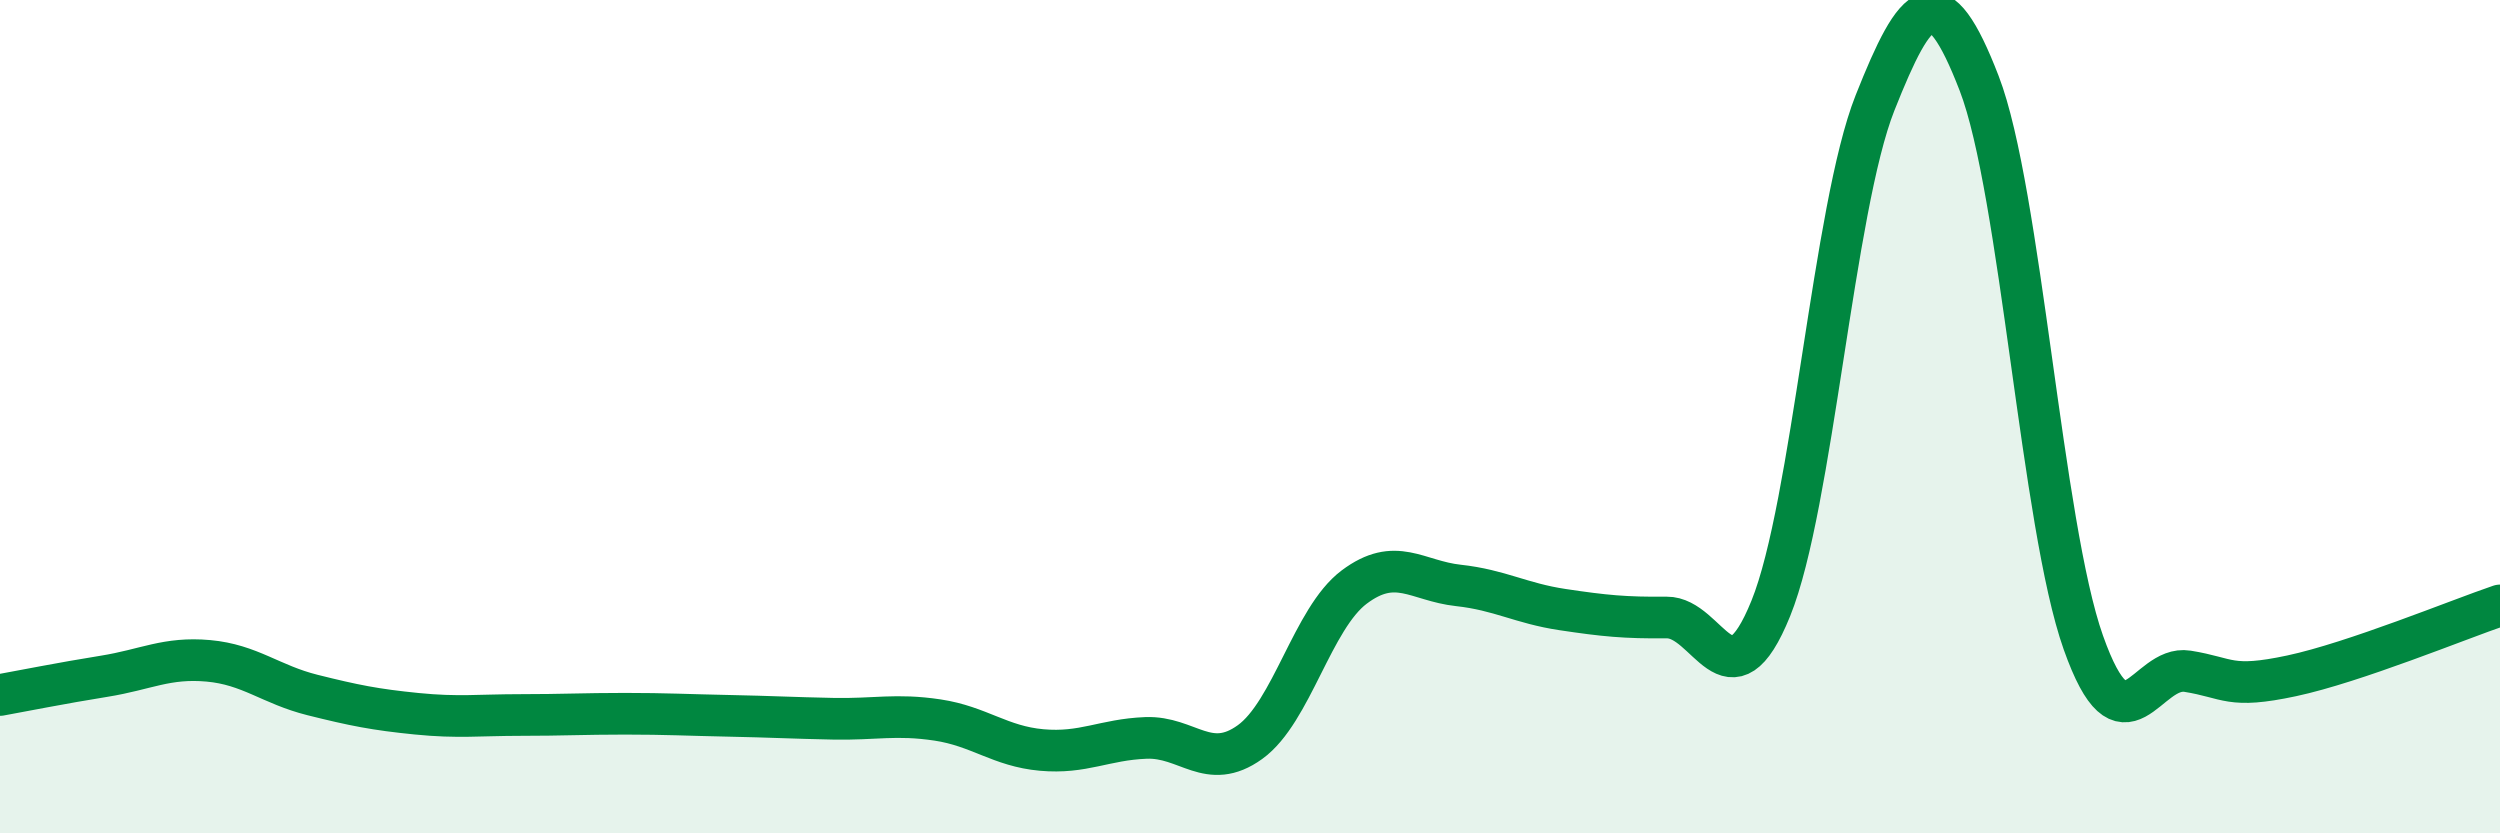
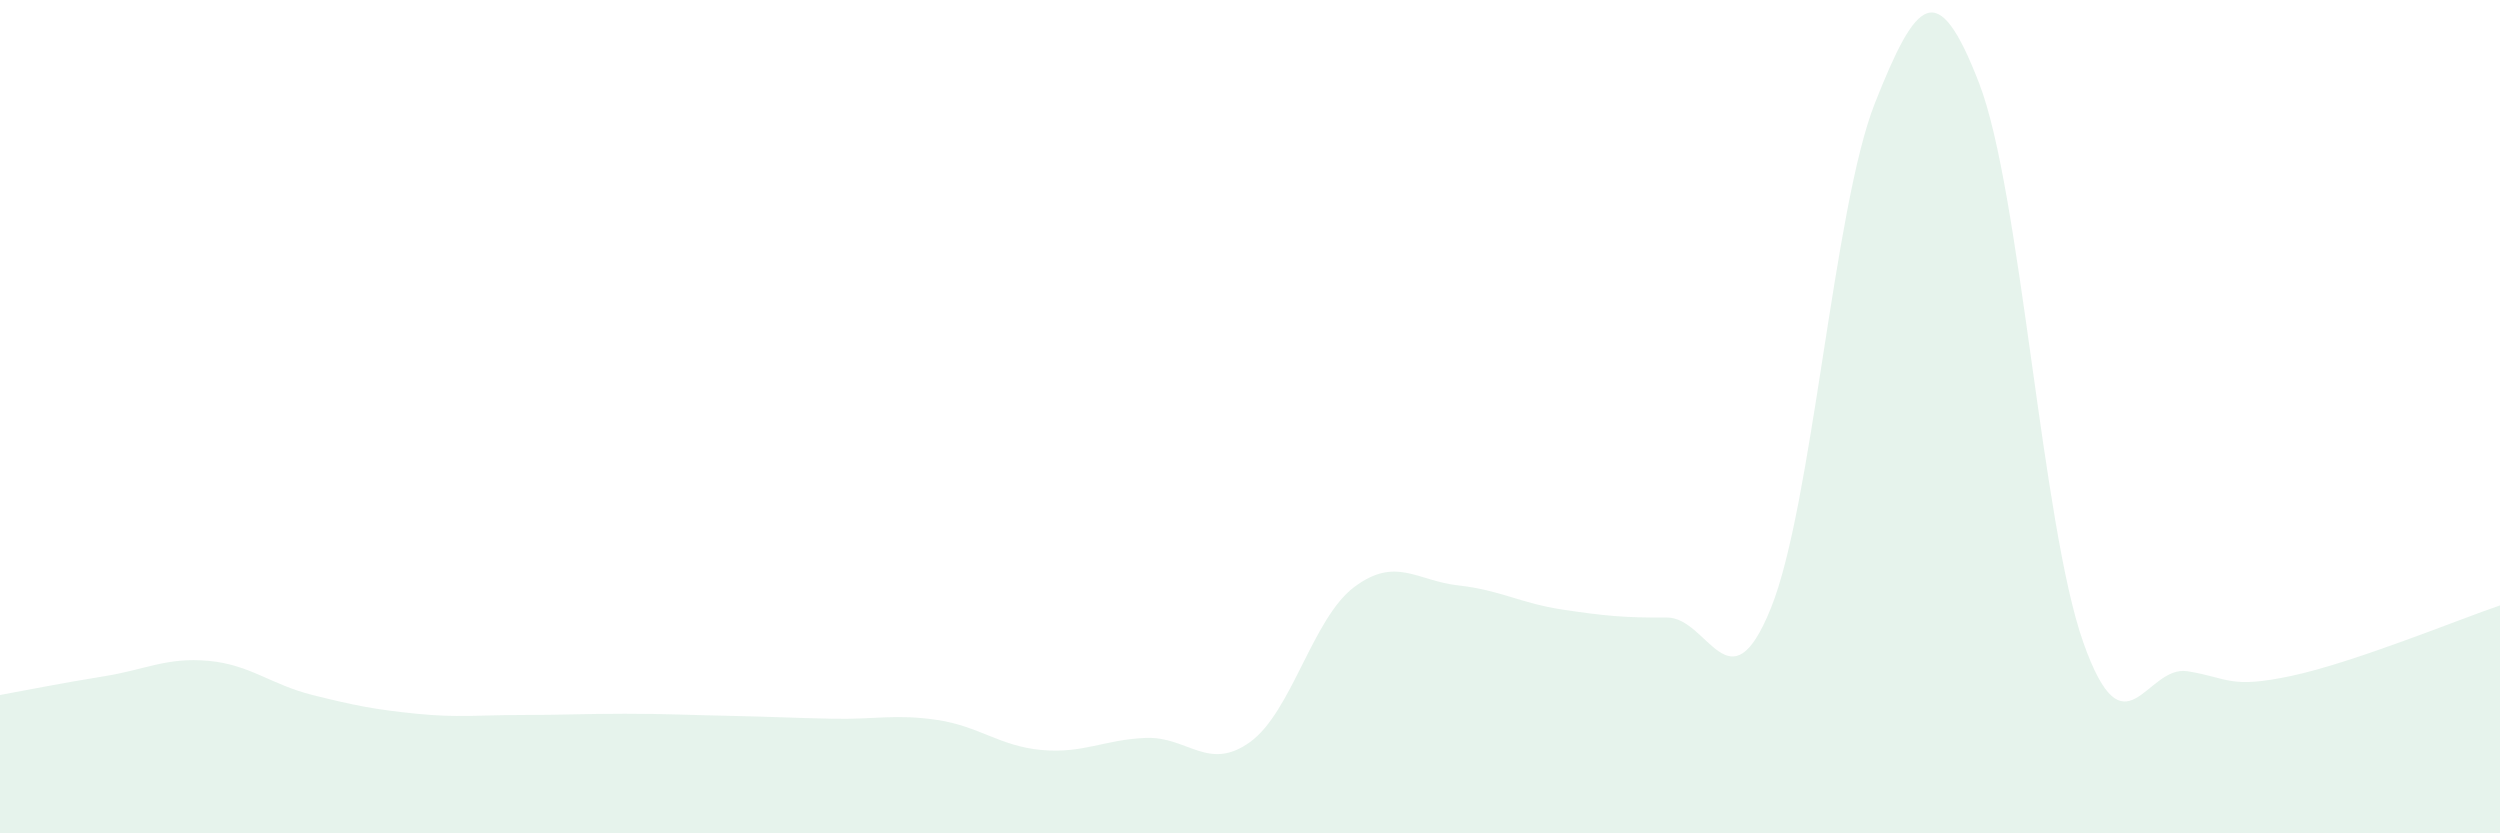
<svg xmlns="http://www.w3.org/2000/svg" width="60" height="20" viewBox="0 0 60 20">
  <path d="M 0,16.68 C 0.5,16.59 1.5,16.39 2.5,16.23 C 3.5,16.07 4,15.77 5,15.86 C 6,15.95 6.5,16.43 7.5,16.68 C 8.5,16.93 9,17.03 10,17.13 C 11,17.23 11.5,17.16 12.5,17.16 C 13.5,17.16 14,17.13 15,17.13 C 16,17.13 16.5,17.16 17.5,17.18 C 18.5,17.2 19,17.23 20,17.25 C 21,17.27 21.5,17.13 22.5,17.28 C 23.5,17.43 24,17.91 25,18 C 26,18.09 26.5,17.75 27.5,17.71 C 28.5,17.67 29,18.53 30,17.81 C 31,17.09 31.5,14.84 32.5,14.09 C 33.5,13.34 34,13.94 35,14.05 C 36,14.16 36.5,14.48 37.5,14.63 C 38.5,14.78 39,14.83 40,14.82 C 41,14.81 41.5,17.07 42.5,14.6 C 43.5,12.13 44,4.99 45,2.47 C 46,-0.05 46.5,-0.59 47.5,2 C 48.5,4.59 49,12.6 50,15.42 C 51,18.24 51.5,15.95 52.5,16.11 C 53.5,16.27 53.5,16.54 55,16.22 C 56.5,15.9 59,14.87 60,14.53L60 20L0 20Z" fill="#008740" opacity="0.1" stroke-linecap="round" stroke-linejoin="round" />
-   <path d="M 0,16.68 C 0.5,16.59 1.5,16.39 2.5,16.23 C 3.5,16.07 4,15.77 5,15.86 C 6,15.95 6.5,16.43 7.5,16.68 C 8.5,16.93 9,17.03 10,17.13 C 11,17.23 11.5,17.16 12.5,17.16 C 13.5,17.16 14,17.13 15,17.13 C 16,17.13 16.5,17.16 17.5,17.18 C 18.5,17.2 19,17.23 20,17.25 C 21,17.27 21.5,17.13 22.5,17.28 C 23.5,17.43 24,17.91 25,18 C 26,18.09 26.5,17.75 27.5,17.71 C 28.5,17.67 29,18.53 30,17.81 C 31,17.09 31.5,14.84 32.5,14.09 C 33.5,13.34 34,13.94 35,14.05 C 36,14.16 36.5,14.48 37.5,14.63 C 38.5,14.78 39,14.83 40,14.82 C 41,14.81 41.5,17.07 42.5,14.6 C 43.5,12.13 44,4.99 45,2.47 C 46,-0.05 46.5,-0.59 47.5,2 C 48.5,4.59 49,12.6 50,15.42 C 51,18.24 51.5,15.95 52.5,16.11 C 53.5,16.27 53.5,16.54 55,16.22 C 56.5,15.9 59,14.87 60,14.53" stroke="#008740" stroke-width="1" fill="none" stroke-linecap="round" stroke-linejoin="round" />
</svg>